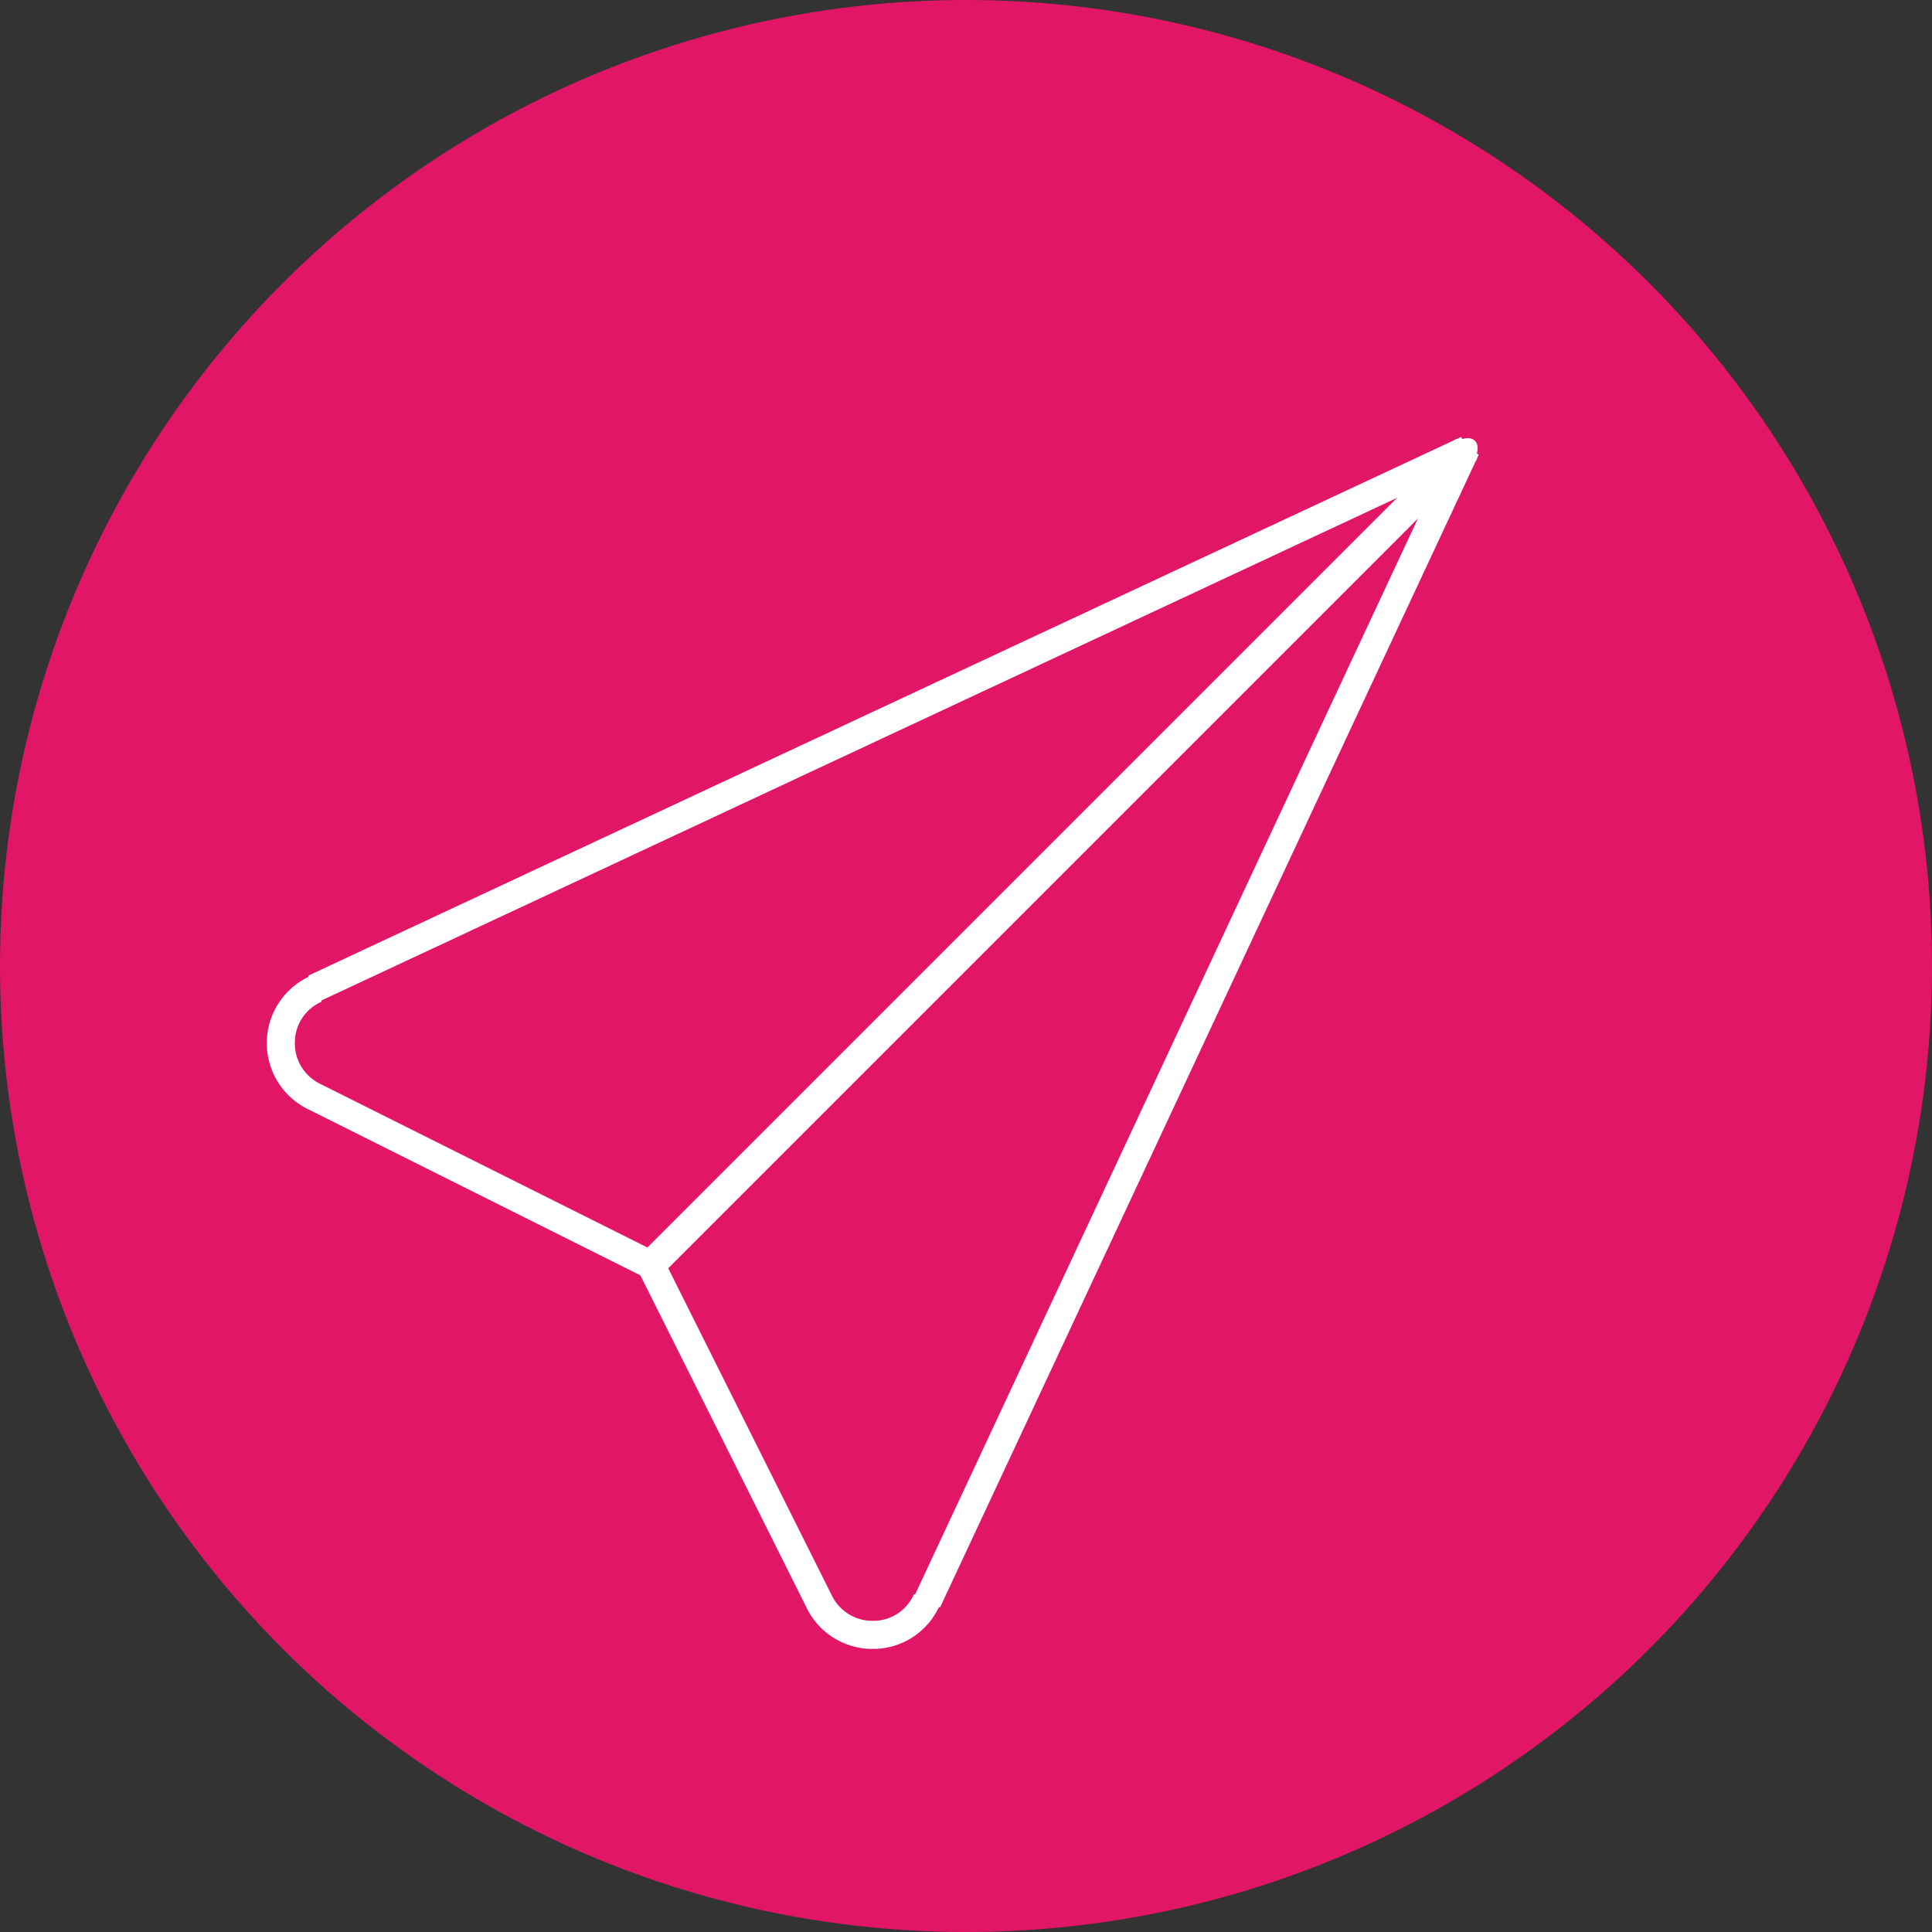
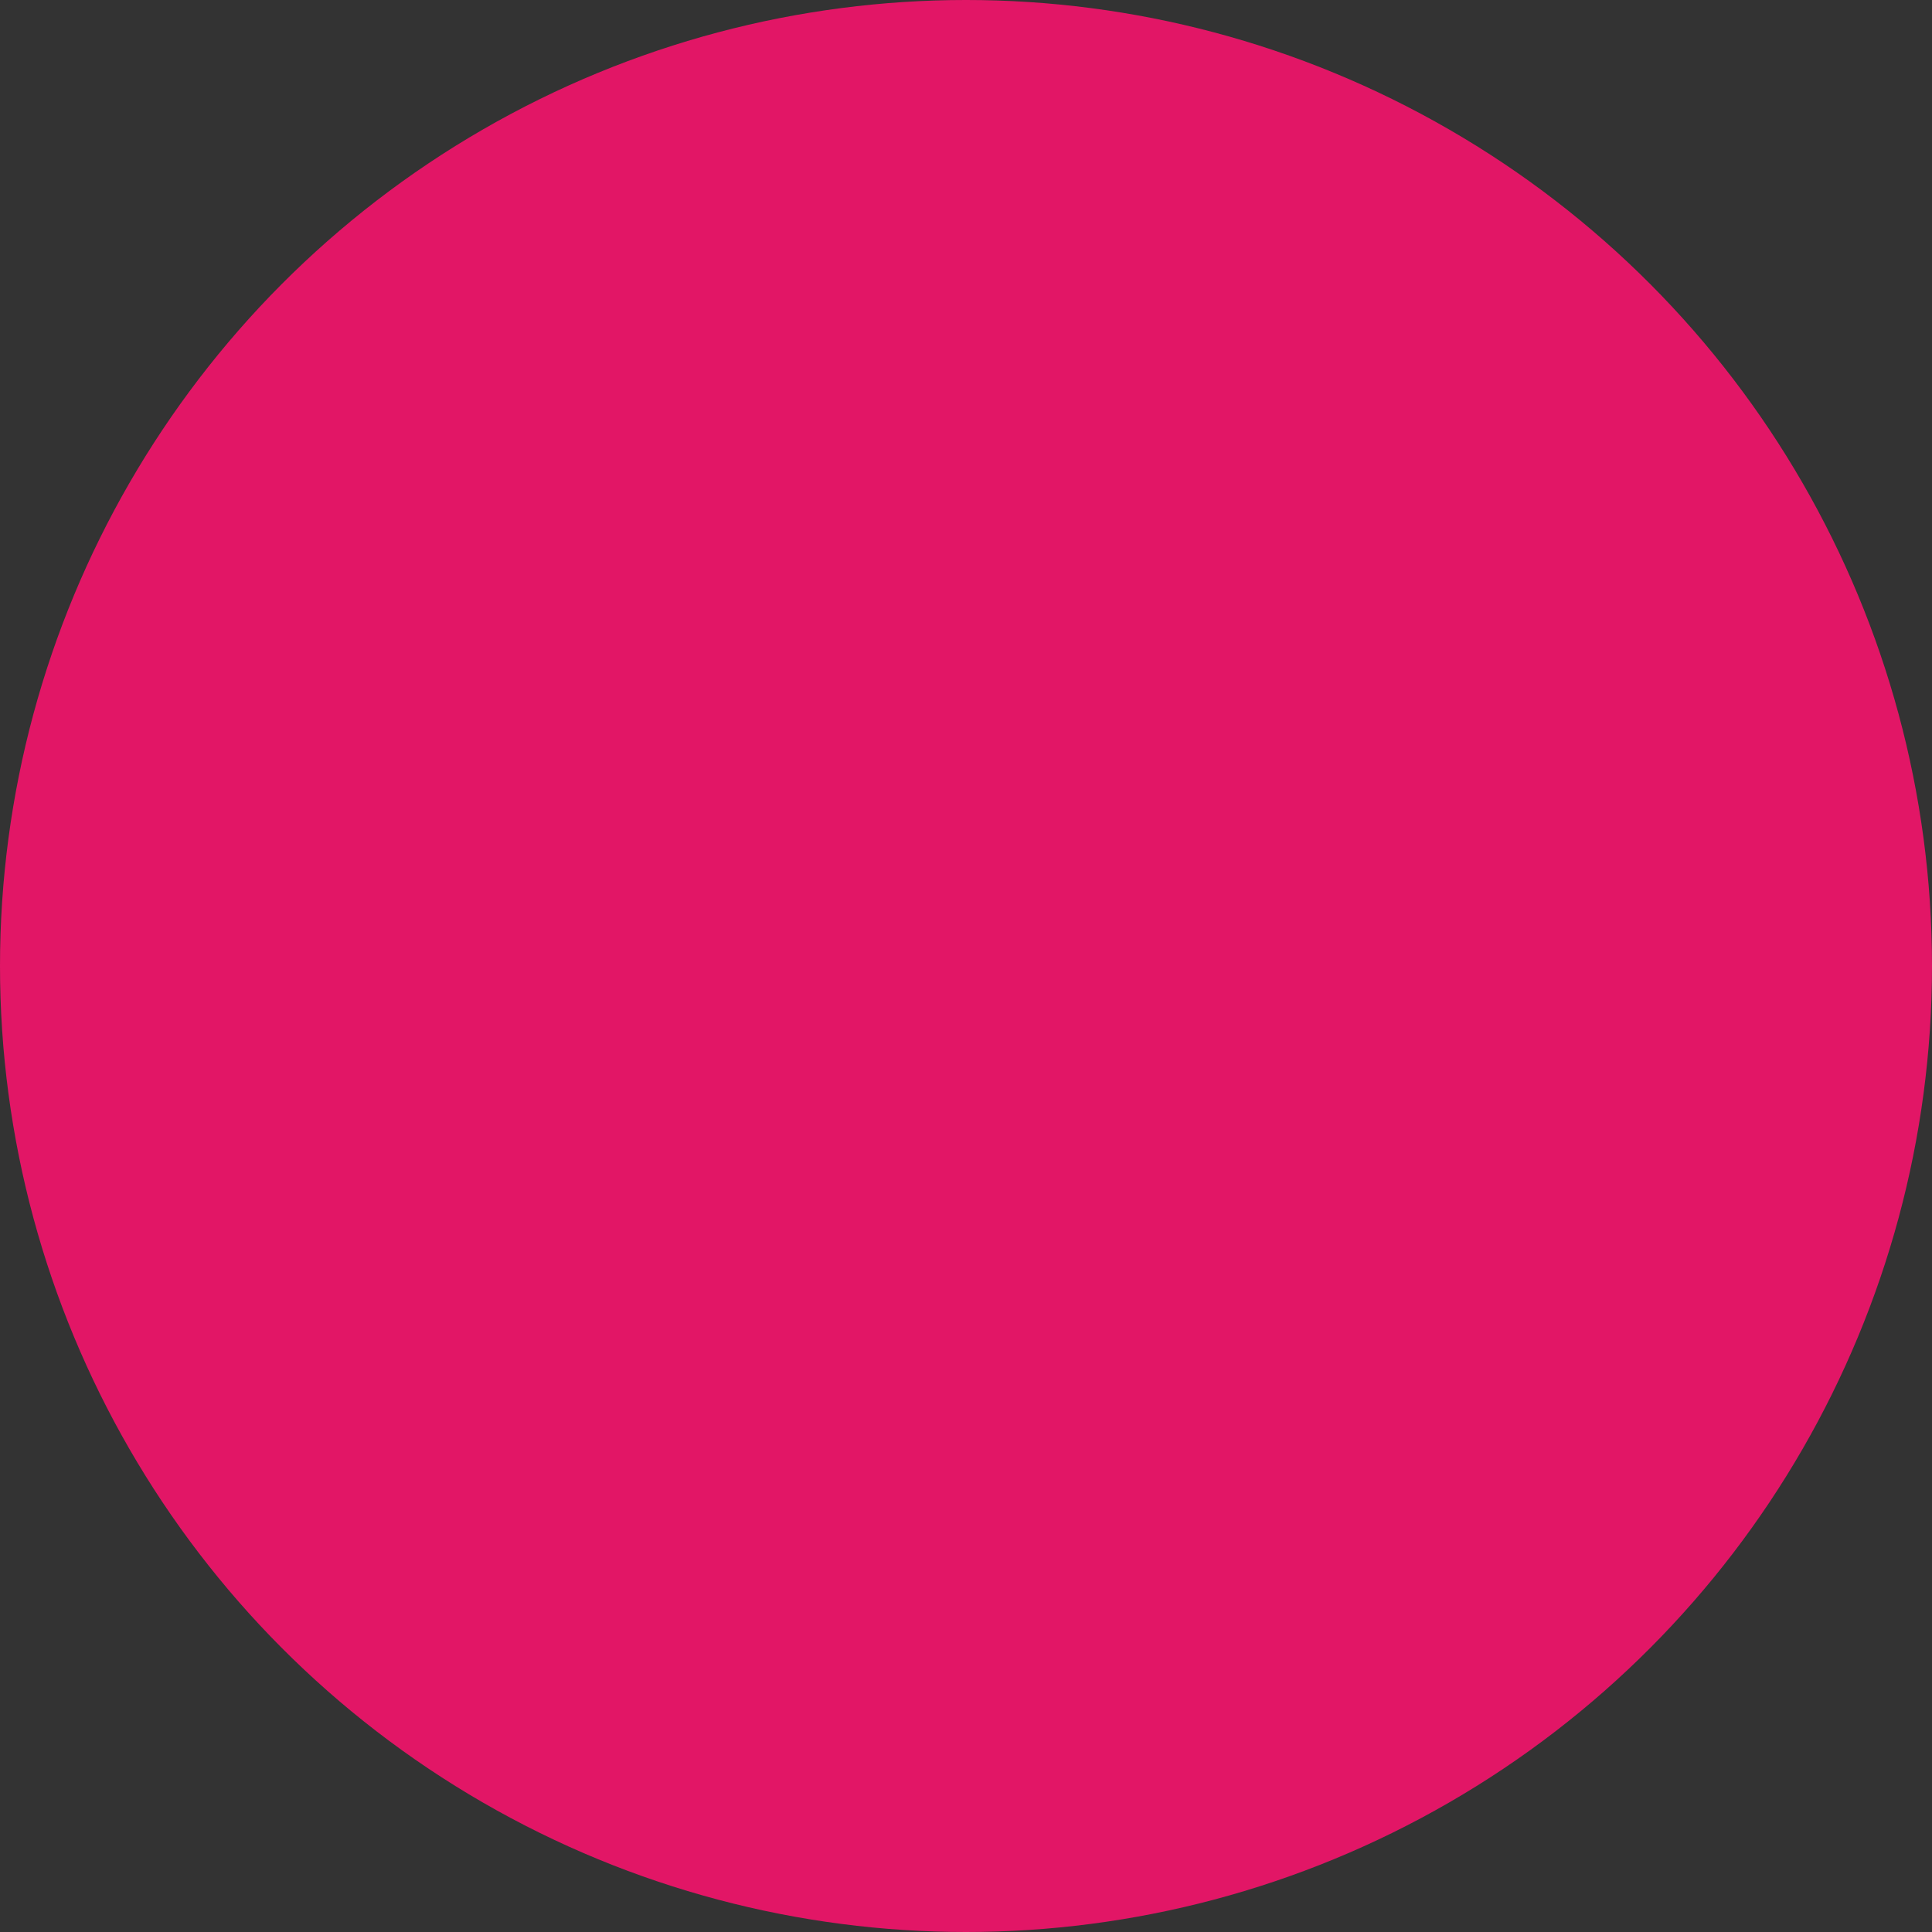
<svg xmlns="http://www.w3.org/2000/svg" width="172" height="172" viewBox="0 0 172 172">
  <rect x="0" y="0" width="172" height="172" fill="#333333" stroke="none" />
  <g transform="translate(-691 -5514)">
    <circle cx="86" cy="86" r="86" transform="translate(691 5514)" fill="#e21666" />
    <g transform="translate(669.813 5508.913)">
-       <path d="M78.623,119.215,48.54,104.174a6.541,6.541,0,0,1,.1-11.737l.023-.13,102.59-47.94,1.413,2.016-72.6,72.6Zm-28.95-17.27,29.262,14.631L145.87,49.641,49.815,94.527l-.023.129a3.952,3.952,0,0,0-2.354,3.575A4,4,0,0,0,49.673,101.945Z" transform="translate(0 -0.376)" fill="#fff" />
-       <path d="M106.681,152.242a6.522,6.522,0,0,1-5.857-3.6l0-.009L85.782,118.556l.234-1.443,72.6-72.6,2.016,1.413-47.94,102.59-.13.023A6.465,6.465,0,0,1,106.681,152.242Zm-3.629-4.736a4.014,4.014,0,0,0,3.629,2.236,3.943,3.943,0,0,0,3.66-2.355l.129-.023,44.886-96.055L88.421,118.244Z" transform="translate(-7.799 -0.357)" fill="#fff" />
-       <ellipse cx="1.698" cy="1.132" rx="1.698" ry="1.132" transform="matrix(0.691, -0.723, 0.723, 0.691, 149.317, 45.993)" fill="#fff" />
-     </g>
+       </g>
  </g>
</svg>